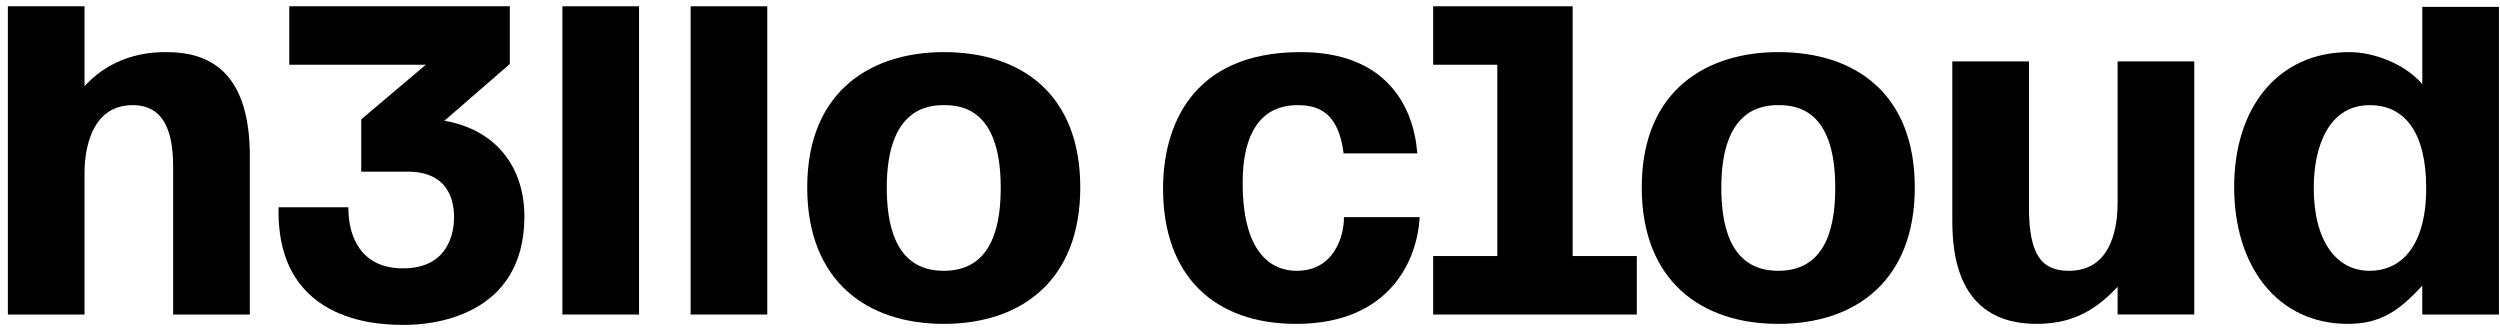
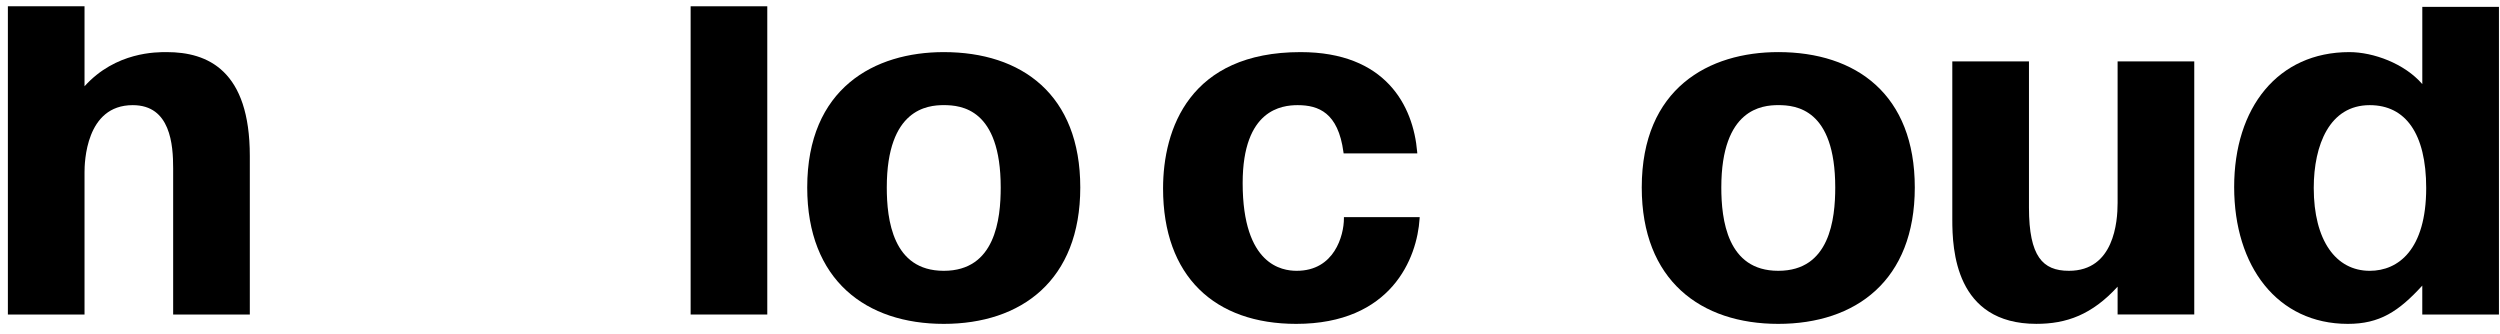
<svg xmlns="http://www.w3.org/2000/svg" width="217" height="29" viewBox="0 0 217 29" fill="none">
-   <path fill-rule="evenodd" clip-rule="evenodd" d="M44.253 5.553L44.211 5.59L38.576 10.479C40.754 10.859 42.467 11.824 43.648 13.225C44.874 14.681 45.517 16.599 45.517 18.796C45.517 20.975 45.008 22.658 44.206 23.954C43.405 25.25 42.314 26.154 41.16 26.782C38.856 28.036 36.29 28.197 35.227 28.197C34.407 28.197 31.607 28.252 29.032 27.02C27.742 26.403 26.506 25.462 25.603 24.028C24.7 22.593 24.137 20.674 24.179 18.111L24.181 17.991H30.242V18.113C30.242 19.252 30.492 20.55 31.206 21.559C31.915 22.561 33.09 23.293 34.975 23.293C37.046 23.293 38.145 22.447 38.734 21.485C39.329 20.514 39.413 19.407 39.413 18.881C39.413 18.017 39.246 17.022 38.662 16.245C38.083 15.474 37.078 14.898 35.356 14.898H31.355V10.358L36.966 5.619H25.109V0.543H44.253V5.553Z" fill="black" />
  <path fill-rule="evenodd" clip-rule="evenodd" d="M81.918 4.523C85.292 4.523 88.257 5.437 90.379 7.371C92.503 9.307 93.768 12.25 93.768 16.275C93.768 20.3 92.492 23.264 90.363 25.221C88.236 27.176 85.272 28.112 81.918 28.112C78.564 28.112 75.599 27.176 73.472 25.221C71.343 23.265 70.068 20.3 70.067 16.275C70.067 11.969 71.524 9.024 73.745 7.159C75.961 5.297 78.924 4.523 81.918 4.523ZM81.918 9.125C81.208 9.125 79.979 9.211 78.926 10.133C77.875 11.053 76.973 12.83 76.973 16.273C76.973 17.66 77.1 19.475 77.785 20.941C78.126 21.672 78.604 22.312 79.271 22.769C79.937 23.226 80.799 23.506 81.918 23.507C83.047 23.507 83.914 23.223 84.582 22.763C85.251 22.302 85.728 21.659 86.066 20.925C86.746 19.454 86.862 17.639 86.862 16.273C86.862 12.829 85.991 11.052 84.956 10.132C83.919 9.211 82.691 9.125 81.918 9.125Z" fill="black" />
  <path fill-rule="evenodd" clip-rule="evenodd" d="M112.89 4.523C116.567 4.523 119.017 5.676 120.589 7.345C122.158 9.011 122.841 11.179 123.011 13.185L123.022 13.317H116.626L116.612 13.212C116.382 11.477 115.832 10.462 115.131 9.879C114.428 9.296 113.554 9.127 112.638 9.127C111.951 9.127 110.763 9.222 109.746 10.102C108.733 10.98 107.863 12.661 107.863 15.889C107.863 19.484 108.735 21.381 109.742 22.381C110.748 23.381 111.913 23.506 112.553 23.506C114.195 23.506 115.214 22.74 115.827 21.792C116.445 20.838 116.652 19.698 116.652 18.968V18.846H123.229L123.221 18.975C123.114 20.684 122.506 22.968 120.886 24.826C119.262 26.689 116.633 28.112 112.509 28.112C108.985 28.112 106.093 27.09 104.082 25.101C102.07 23.111 100.954 20.169 100.954 16.36C100.954 13.779 101.527 10.819 103.312 8.503C105.1 6.181 108.092 4.523 112.89 4.523Z" fill="black" />
  <path fill-rule="evenodd" clip-rule="evenodd" d="M216.908 27.3H210.254V24.79C209.225 25.919 208.3 26.742 207.304 27.285C206.266 27.852 205.159 28.112 203.792 28.112C200.74 28.112 198.269 26.867 196.563 24.754C194.859 22.643 193.925 19.674 193.925 16.232C193.925 12.789 194.87 9.862 196.596 7.794C198.324 5.723 200.827 4.523 203.92 4.523C206.001 4.523 208.706 5.507 210.256 7.3V0.596H216.908V27.3ZM205.693 9.127C203.946 9.127 202.738 9.986 201.96 11.312C201.179 12.644 200.833 14.448 200.833 16.317C200.833 18.589 201.315 20.39 202.161 21.619C203.005 22.843 204.214 23.506 205.693 23.507C206.948 23.507 208.168 23.038 209.076 21.916C209.986 20.79 210.594 18.994 210.594 16.317C210.594 13.957 210.143 12.157 209.308 10.951C208.477 9.751 207.26 9.127 205.693 9.127Z" fill="black" />
  <path fill-rule="evenodd" clip-rule="evenodd" d="M154.354 4.522C157.729 4.522 160.693 5.437 162.815 7.37C164.939 9.306 166.204 12.25 166.204 16.274C166.204 20.299 164.929 23.264 162.8 25.221C160.672 27.176 157.708 28.112 154.354 28.112C151 28.112 148.036 27.176 145.909 25.221C143.78 23.264 142.504 20.3 142.504 16.274C142.504 11.968 143.961 9.024 146.181 7.159C148.398 5.297 151.361 4.522 154.354 4.522ZM154.354 9.125C153.645 9.125 152.415 9.21 151.362 10.132C150.312 11.052 149.41 12.829 149.41 16.273C149.41 17.659 149.537 19.475 150.221 20.941C150.563 21.671 151.041 22.311 151.707 22.769C152.373 23.226 153.235 23.506 154.354 23.506C155.484 23.506 156.351 23.223 157.019 22.763C157.688 22.302 158.164 21.658 158.503 20.925C159.182 19.454 159.299 17.638 159.299 16.273C159.299 12.828 158.428 11.051 157.393 10.132C156.356 9.211 155.127 9.125 154.354 9.125Z" fill="black" />
-   <path d="M176.114 18.026C176.114 20.158 176.42 21.526 176.999 22.36C177.57 23.183 178.422 23.506 179.58 23.506C180.57 23.506 181.323 23.237 181.898 22.816C182.474 22.394 182.88 21.813 183.163 21.177C183.733 19.903 183.807 18.428 183.807 17.641V17.591L183.808 17.589V5.332H190.462V27.297H183.808V24.883C182.689 26.107 181.582 26.904 180.452 27.4C179.252 27.926 178.032 28.11 176.754 28.11C175.005 28.11 173.669 27.71 172.649 27.062C171.63 26.413 170.936 25.522 170.464 24.552C169.523 22.616 169.46 20.357 169.46 19.052V5.332H176.114V18.026Z" fill="black" />
+   <path d="M176.114 18.026C176.114 20.158 176.42 21.526 176.999 22.36C177.57 23.183 178.422 23.506 179.58 23.506C180.57 23.506 181.323 23.237 181.898 22.816C182.474 22.394 182.88 21.813 183.163 21.177C183.733 19.903 183.807 18.428 183.807 17.641L183.808 17.589V5.332H190.462V27.297H183.808V24.883C182.689 26.107 181.582 26.904 180.452 27.4C179.252 27.926 178.032 28.11 176.754 28.11C175.005 28.11 173.669 27.71 172.649 27.062C171.63 26.413 170.936 25.522 170.464 24.552C169.523 22.616 169.46 20.357 169.46 19.052V5.332H176.114V18.026Z" fill="black" />
  <path fill-rule="evenodd" clip-rule="evenodd" d="M7.337 7.488C10.052 4.48 13.61 4.523 14.476 4.523C16.242 4.523 18.05 4.911 19.416 6.246C20.783 7.581 21.684 9.843 21.684 13.538V27.3H15.03V14.607C15.03 13.602 14.977 12.224 14.507 11.1C14.273 10.54 13.938 10.048 13.46 9.696C12.982 9.345 12.354 9.127 11.521 9.127C10.492 9.127 9.723 9.439 9.144 9.914C8.563 10.391 8.167 11.038 7.898 11.718C7.359 13.079 7.337 14.546 7.337 14.949V27.3H0.684V0.546H7.337V7.488Z" fill="black" />
-   <path d="M55.469 27.3H48.816V0.546H55.469V27.3Z" fill="black" />
  <path d="M66.6 27.3H59.947V0.546H66.6V27.3Z" fill="black" />
-   <path d="M136.507 22.224H142.076V27.3H124.397V22.224H129.966V5.62H124.397V0.546H136.507V22.224Z" fill="black" />
</svg>